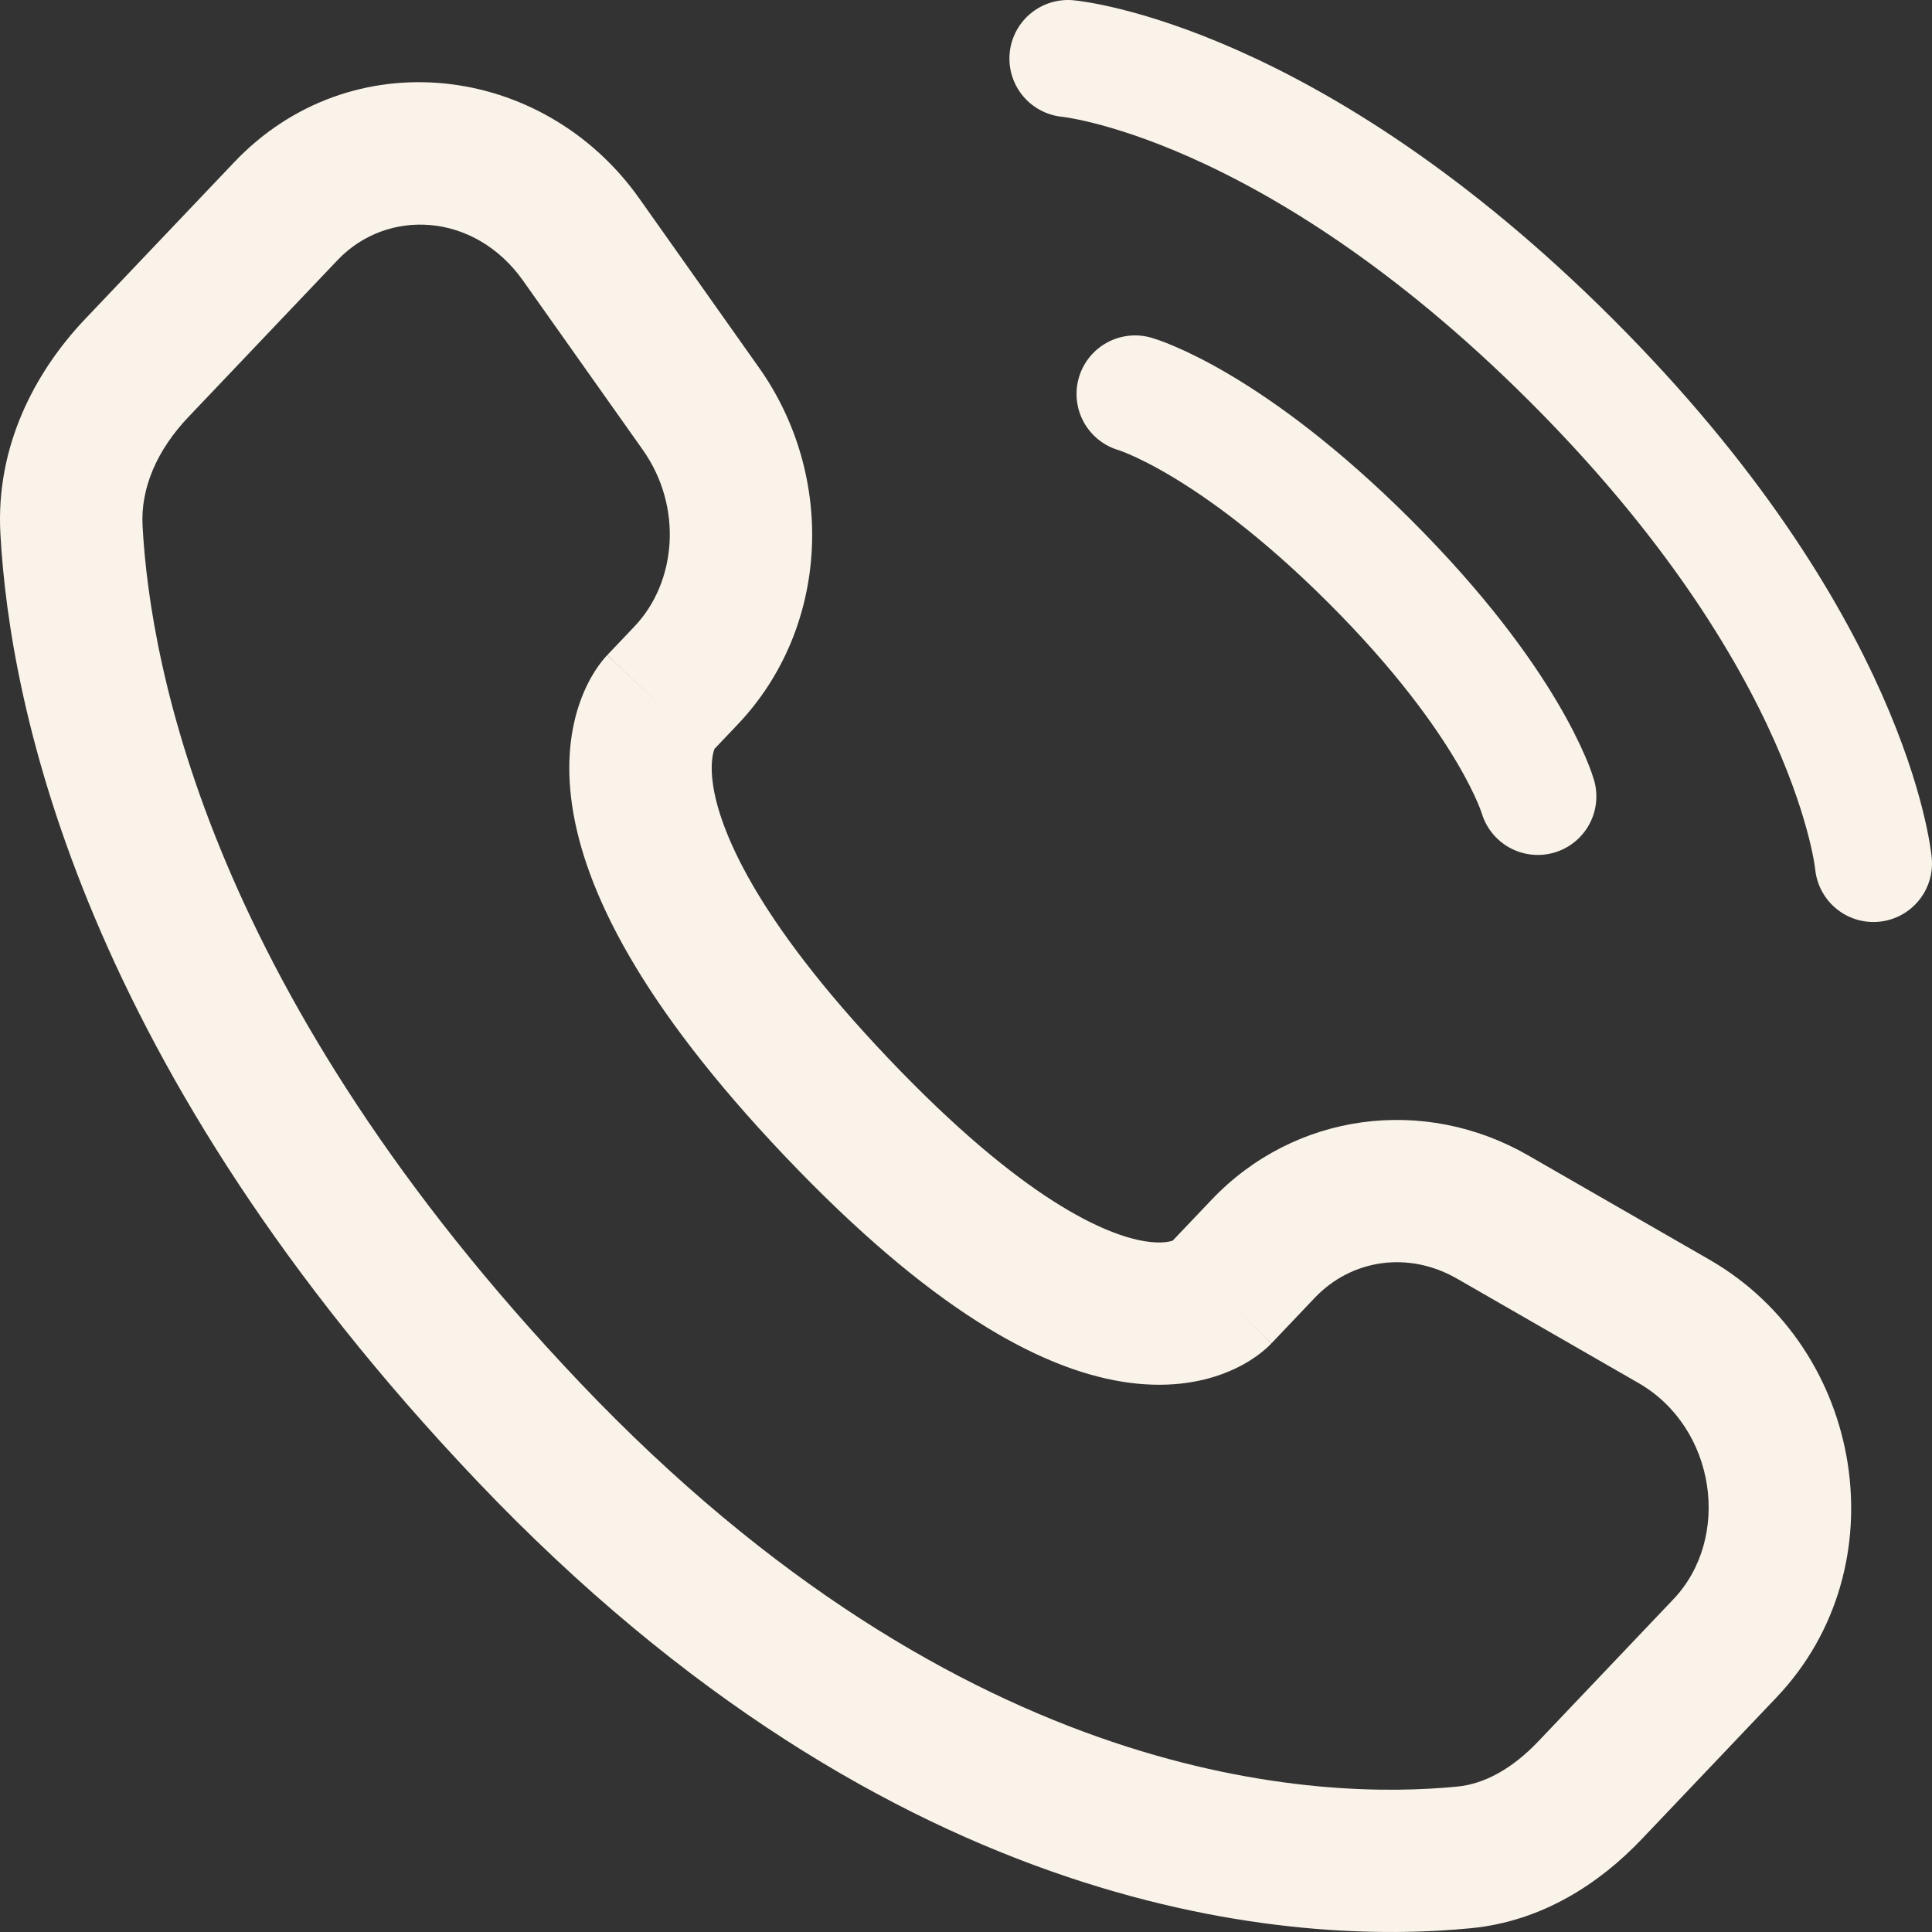
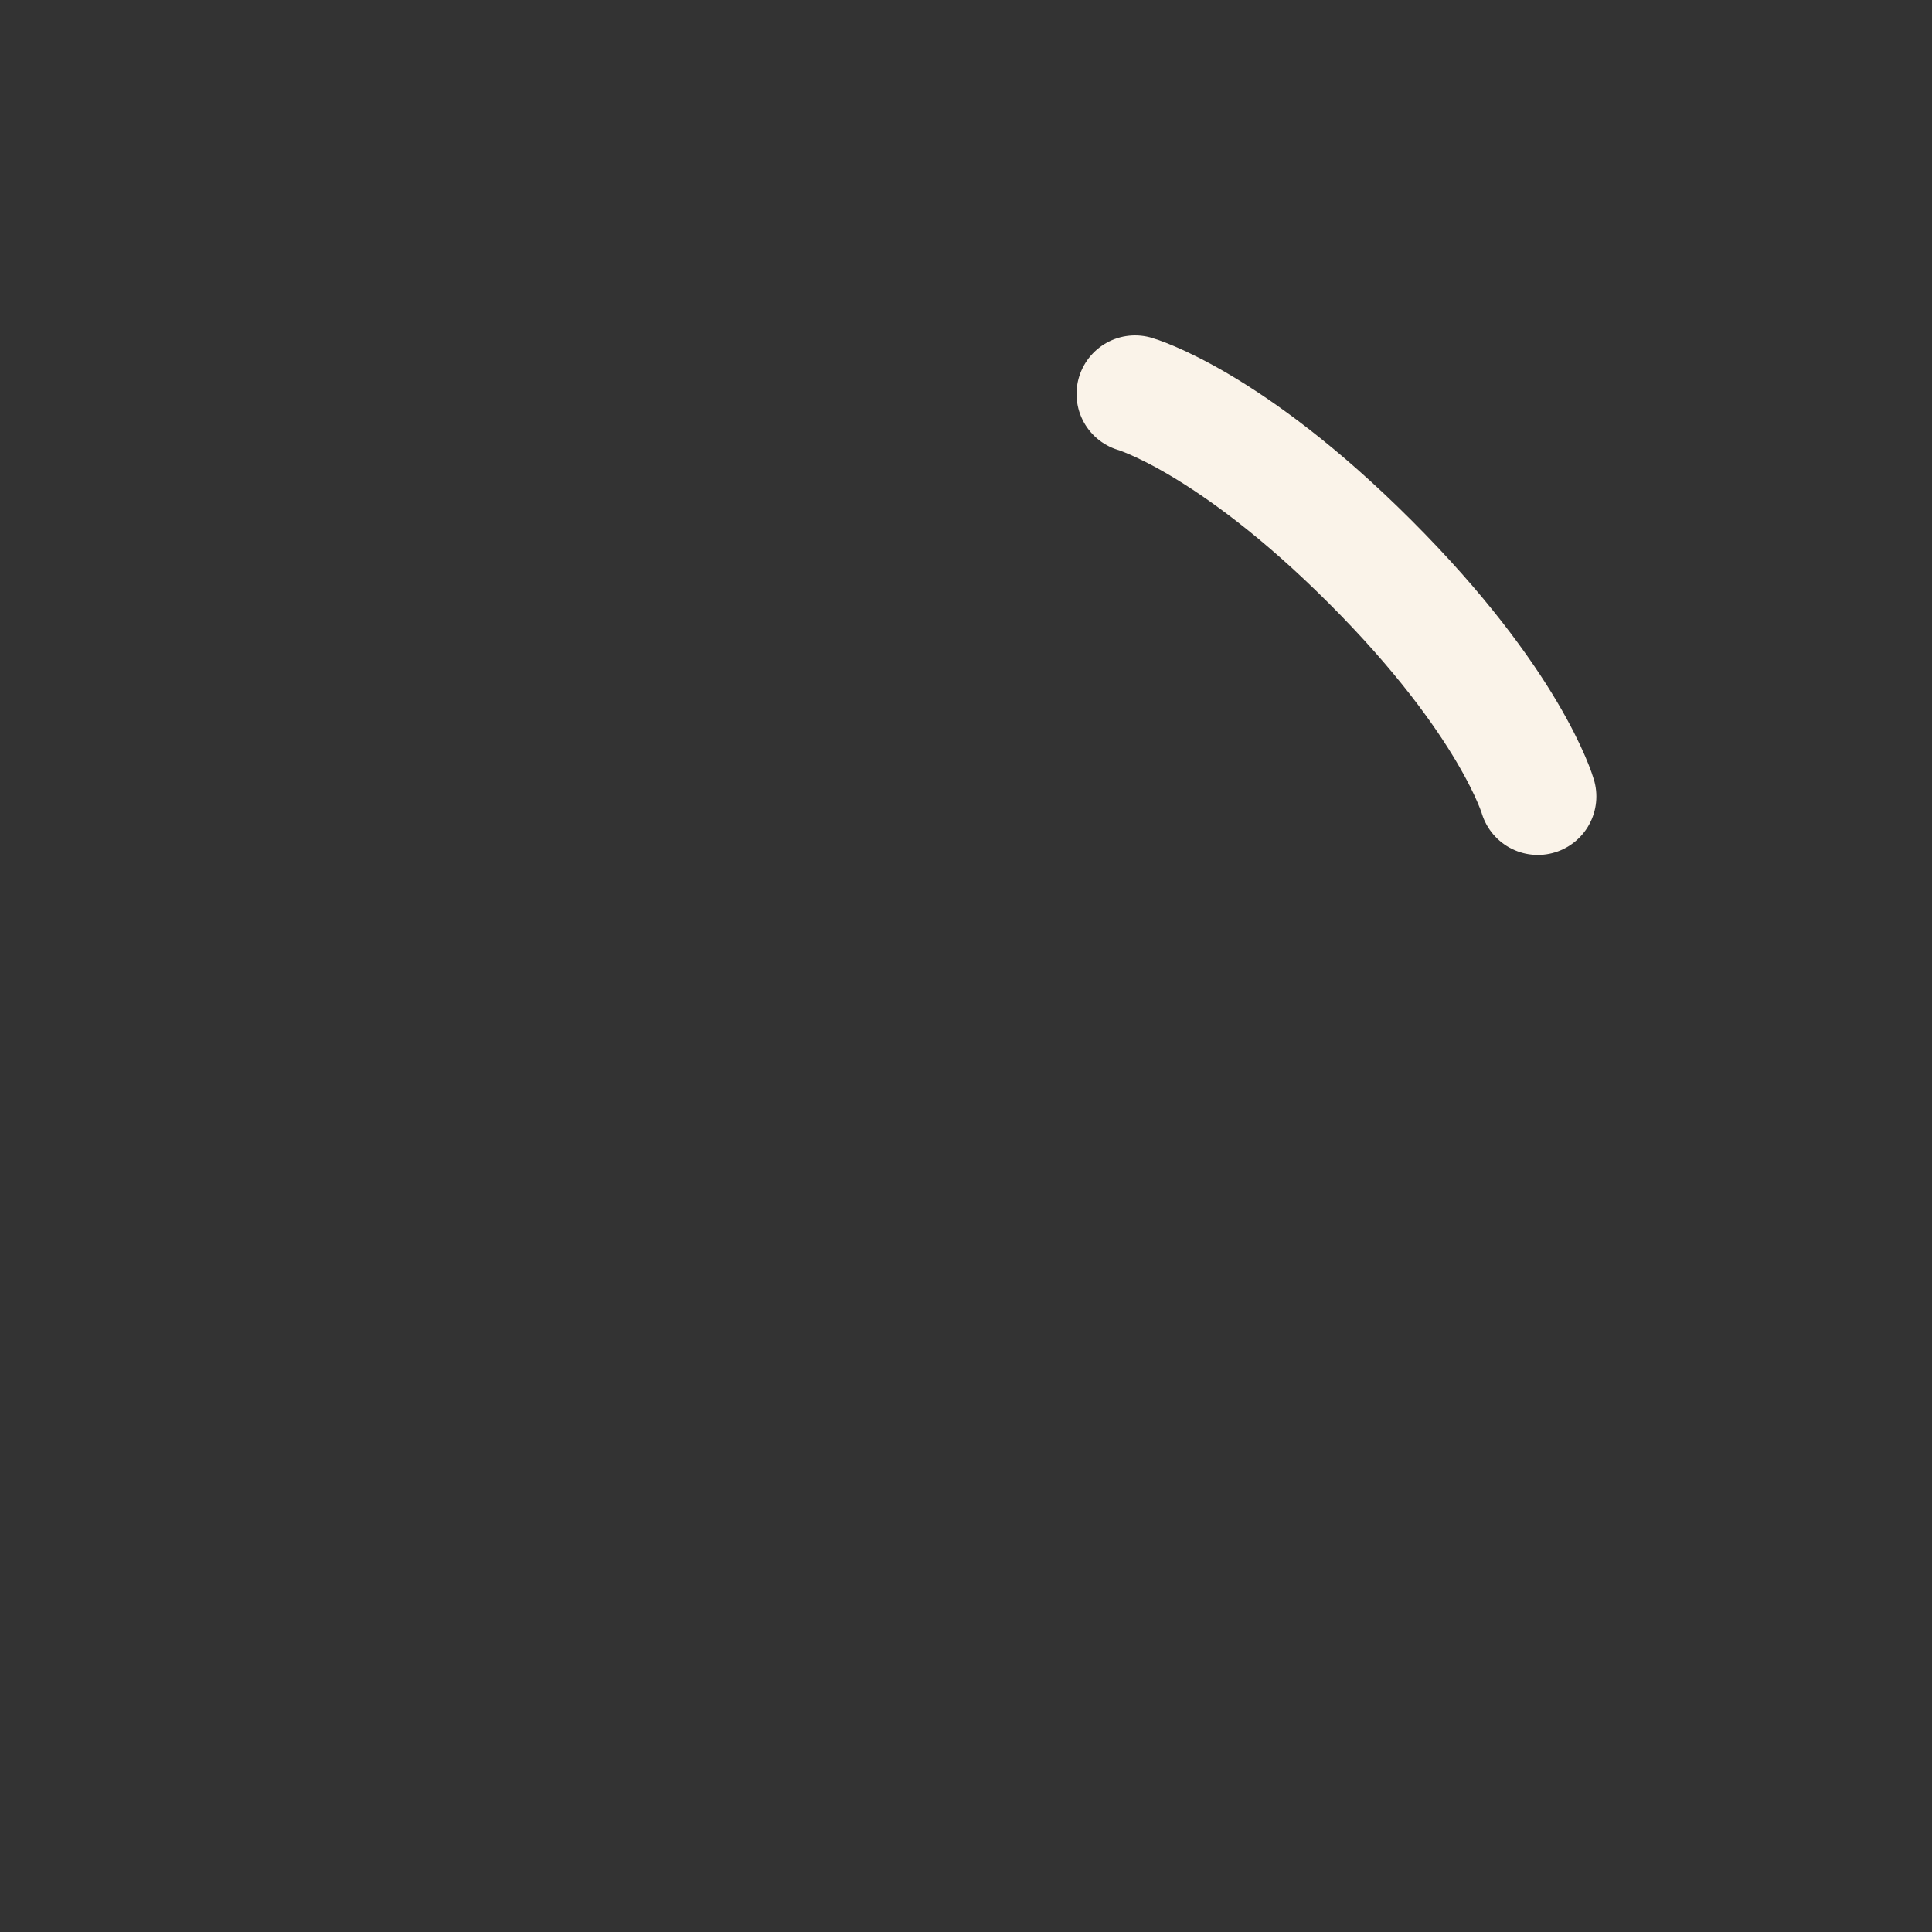
<svg xmlns="http://www.w3.org/2000/svg" width="66" height="66" viewBox="0 0 66 66" fill="none">
  <rect x="0" y="0" width="66" height="66" fill="#333333" stroke="none" />
-   <path d="M36.483 2C36.483 2 44.05 2.687 53.681 12.311C63.312 21.935 64 29.497 64 29.497" stroke="#FAF3E9" stroke-width="4" stroke-linecap="round" />
-   <path d="M38.776 13.458C38.776 13.458 41.986 14.375 46.801 19.186C51.617 23.998 52.534 27.206 52.534 27.206" fill="#FAF3E9" />
  <path d="M38.776 13.458C38.776 13.458 41.986 14.375 46.801 19.186C51.617 23.998 52.534 27.206 52.534 27.206" stroke="#FAF3E9" stroke-width="4" stroke-linecap="round" />
-   <path d="M43.437 45.889L44.914 44.335L41.388 40.987L39.91 42.541L43.437 45.889ZM49.775 43.681L55.97 47.244L58.397 43.032L52.201 39.468L49.775 43.681ZM57.166 54.632L52.559 59.479L56.086 62.826L60.693 57.98L57.166 54.632ZM49.787 61.032C45.134 61.491 32.991 61.099 19.812 47.233L16.285 50.581C30.649 65.692 44.35 66.452 50.265 65.869L49.787 61.032ZM19.812 47.233C7.242 34.009 5.133 22.855 4.87 17.962L0.013 18.222C0.335 24.215 2.881 36.48 16.285 50.581L19.812 47.233ZM24.272 25.726L25.202 24.747L21.675 21.4L20.745 22.378L24.272 25.726ZM25.932 12.564L21.843 6.785L17.871 9.591L21.961 15.371L25.932 12.564ZM8.003 5.539L2.912 10.894L6.439 14.242L11.53 8.887L8.003 5.539ZM22.508 24.052C20.745 22.378 20.742 22.381 20.74 22.383C20.739 22.384 20.737 22.386 20.736 22.388C20.733 22.391 20.729 22.394 20.726 22.398C20.72 22.405 20.713 22.412 20.706 22.419C20.693 22.434 20.678 22.451 20.663 22.468C20.633 22.503 20.6 22.543 20.564 22.588C20.493 22.678 20.412 22.788 20.327 22.92C20.158 23.185 19.974 23.534 19.818 23.972C19.501 24.861 19.328 26.04 19.544 27.511C19.968 30.402 21.864 34.29 26.817 39.501L30.344 36.153C25.714 31.282 24.574 28.282 24.357 26.806C24.253 26.094 24.359 25.719 24.401 25.601C24.424 25.535 24.44 25.517 24.425 25.54C24.417 25.552 24.403 25.573 24.378 25.604C24.366 25.62 24.351 25.637 24.334 25.658C24.325 25.668 24.315 25.679 24.305 25.69C24.3 25.696 24.294 25.701 24.289 25.707C24.286 25.71 24.283 25.713 24.28 25.716C24.279 25.718 24.277 25.72 24.276 25.721C24.274 25.723 24.272 25.726 22.508 24.052ZM26.817 39.501C31.755 44.696 35.485 46.739 38.331 47.2C39.791 47.437 40.973 47.248 41.868 46.895C42.306 46.723 42.652 46.52 42.911 46.337C43.041 46.244 43.149 46.157 43.236 46.081C43.28 46.043 43.318 46.007 43.351 45.975C43.368 45.959 43.384 45.943 43.398 45.929C43.405 45.922 43.412 45.915 43.419 45.908C43.422 45.905 43.425 45.902 43.428 45.898C43.43 45.897 43.432 45.894 43.433 45.894C43.435 45.891 43.437 45.889 41.674 44.215C39.91 42.541 39.913 42.539 39.915 42.537C39.916 42.536 39.918 42.533 39.919 42.532C39.922 42.529 39.925 42.526 39.928 42.523C39.934 42.517 39.939 42.511 39.944 42.506C39.955 42.495 39.966 42.485 39.975 42.475C39.995 42.457 40.013 42.44 40.028 42.427C40.059 42.4 40.082 42.382 40.097 42.372C40.128 42.35 40.124 42.357 40.083 42.374C40.021 42.398 39.726 42.502 39.111 42.403C37.805 42.191 34.988 41.039 30.344 36.153L26.817 39.501ZM21.843 6.785C18.556 2.139 11.979 1.356 8.003 5.539L11.53 8.887C13.225 7.103 16.21 7.243 17.871 9.591L21.843 6.785ZM4.87 17.962C4.801 16.668 5.365 15.372 6.439 14.242L2.912 10.894C1.175 12.722 -0.146 15.262 0.013 18.222L4.87 17.962ZM52.559 59.479C51.654 60.431 50.708 60.941 49.787 61.032L50.265 65.869C52.688 65.63 54.648 64.339 56.086 62.826L52.559 59.479ZM25.202 24.747C28.34 21.446 28.562 16.28 25.932 12.564L21.961 15.371C23.33 17.305 23.12 19.88 21.675 21.4L25.202 24.747ZM55.97 47.244C58.632 48.775 59.153 52.542 57.166 54.632L60.693 57.98C64.925 53.528 63.692 46.077 58.397 43.032L55.97 47.244ZM44.914 44.335C46.164 43.02 48.112 42.724 49.775 43.681L52.201 39.468C48.639 37.419 44.221 38.006 41.388 40.987L44.914 44.335Z" fill="#FAF3E9" />
</svg>